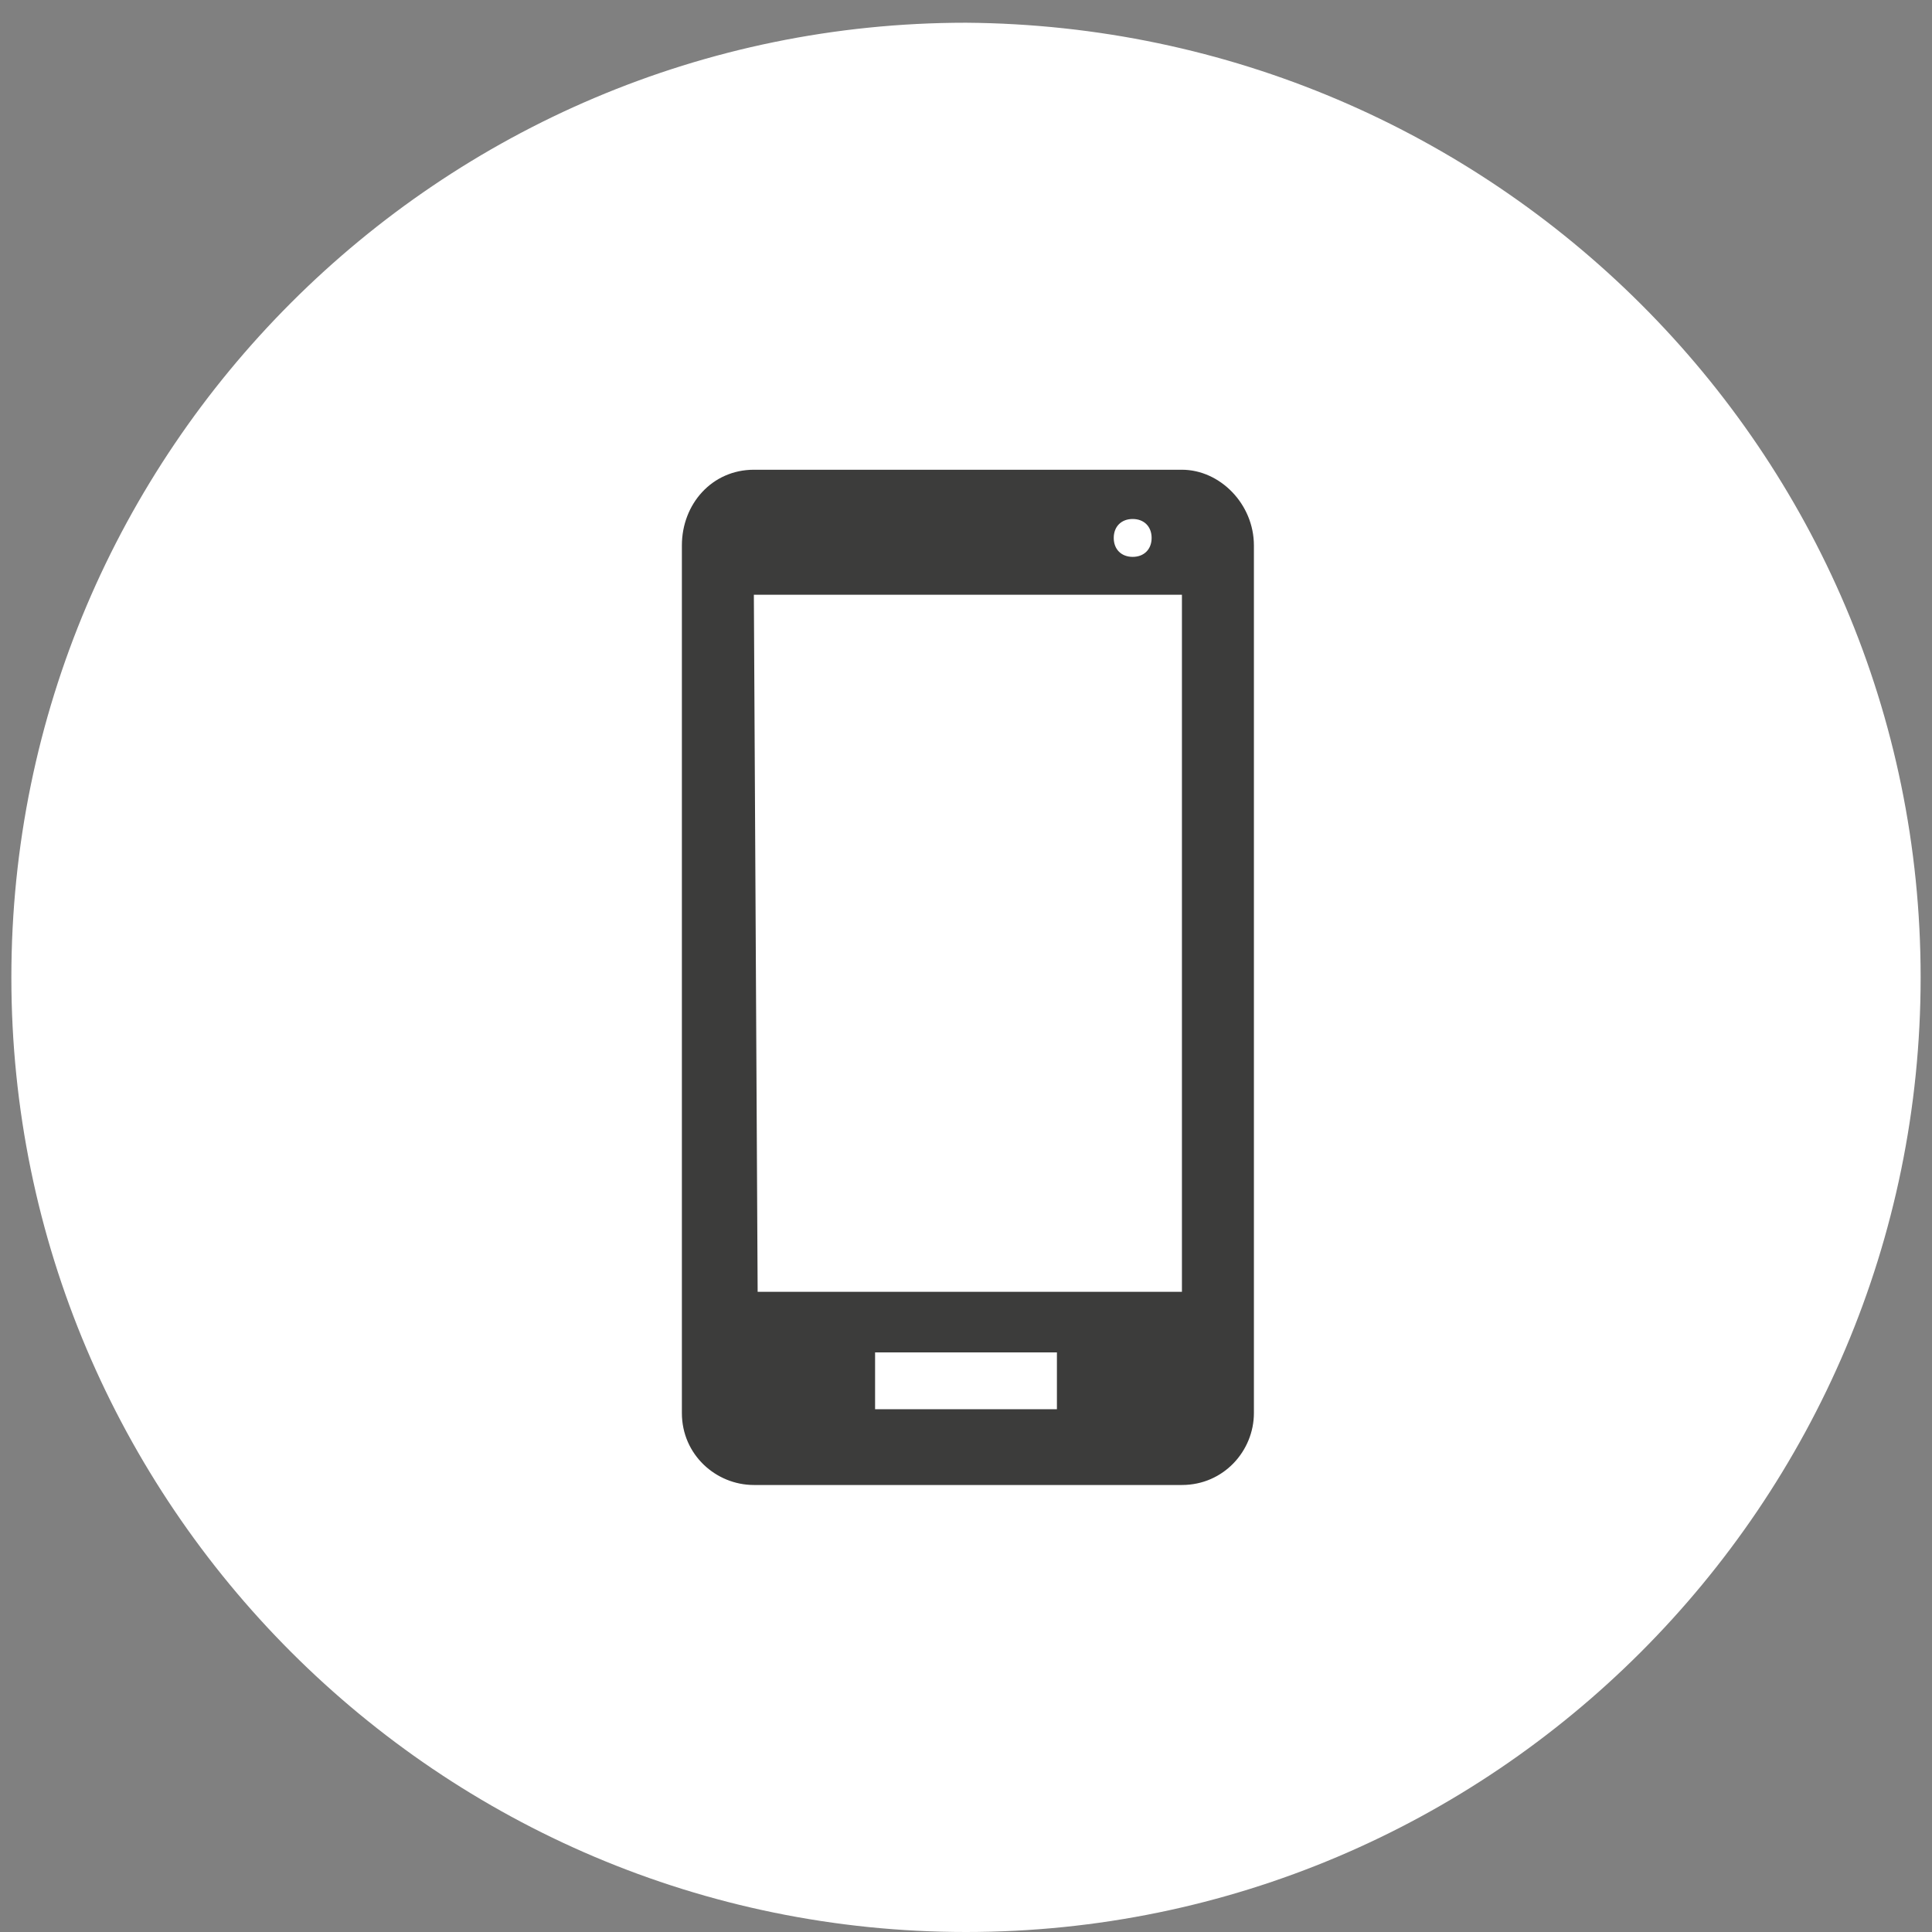
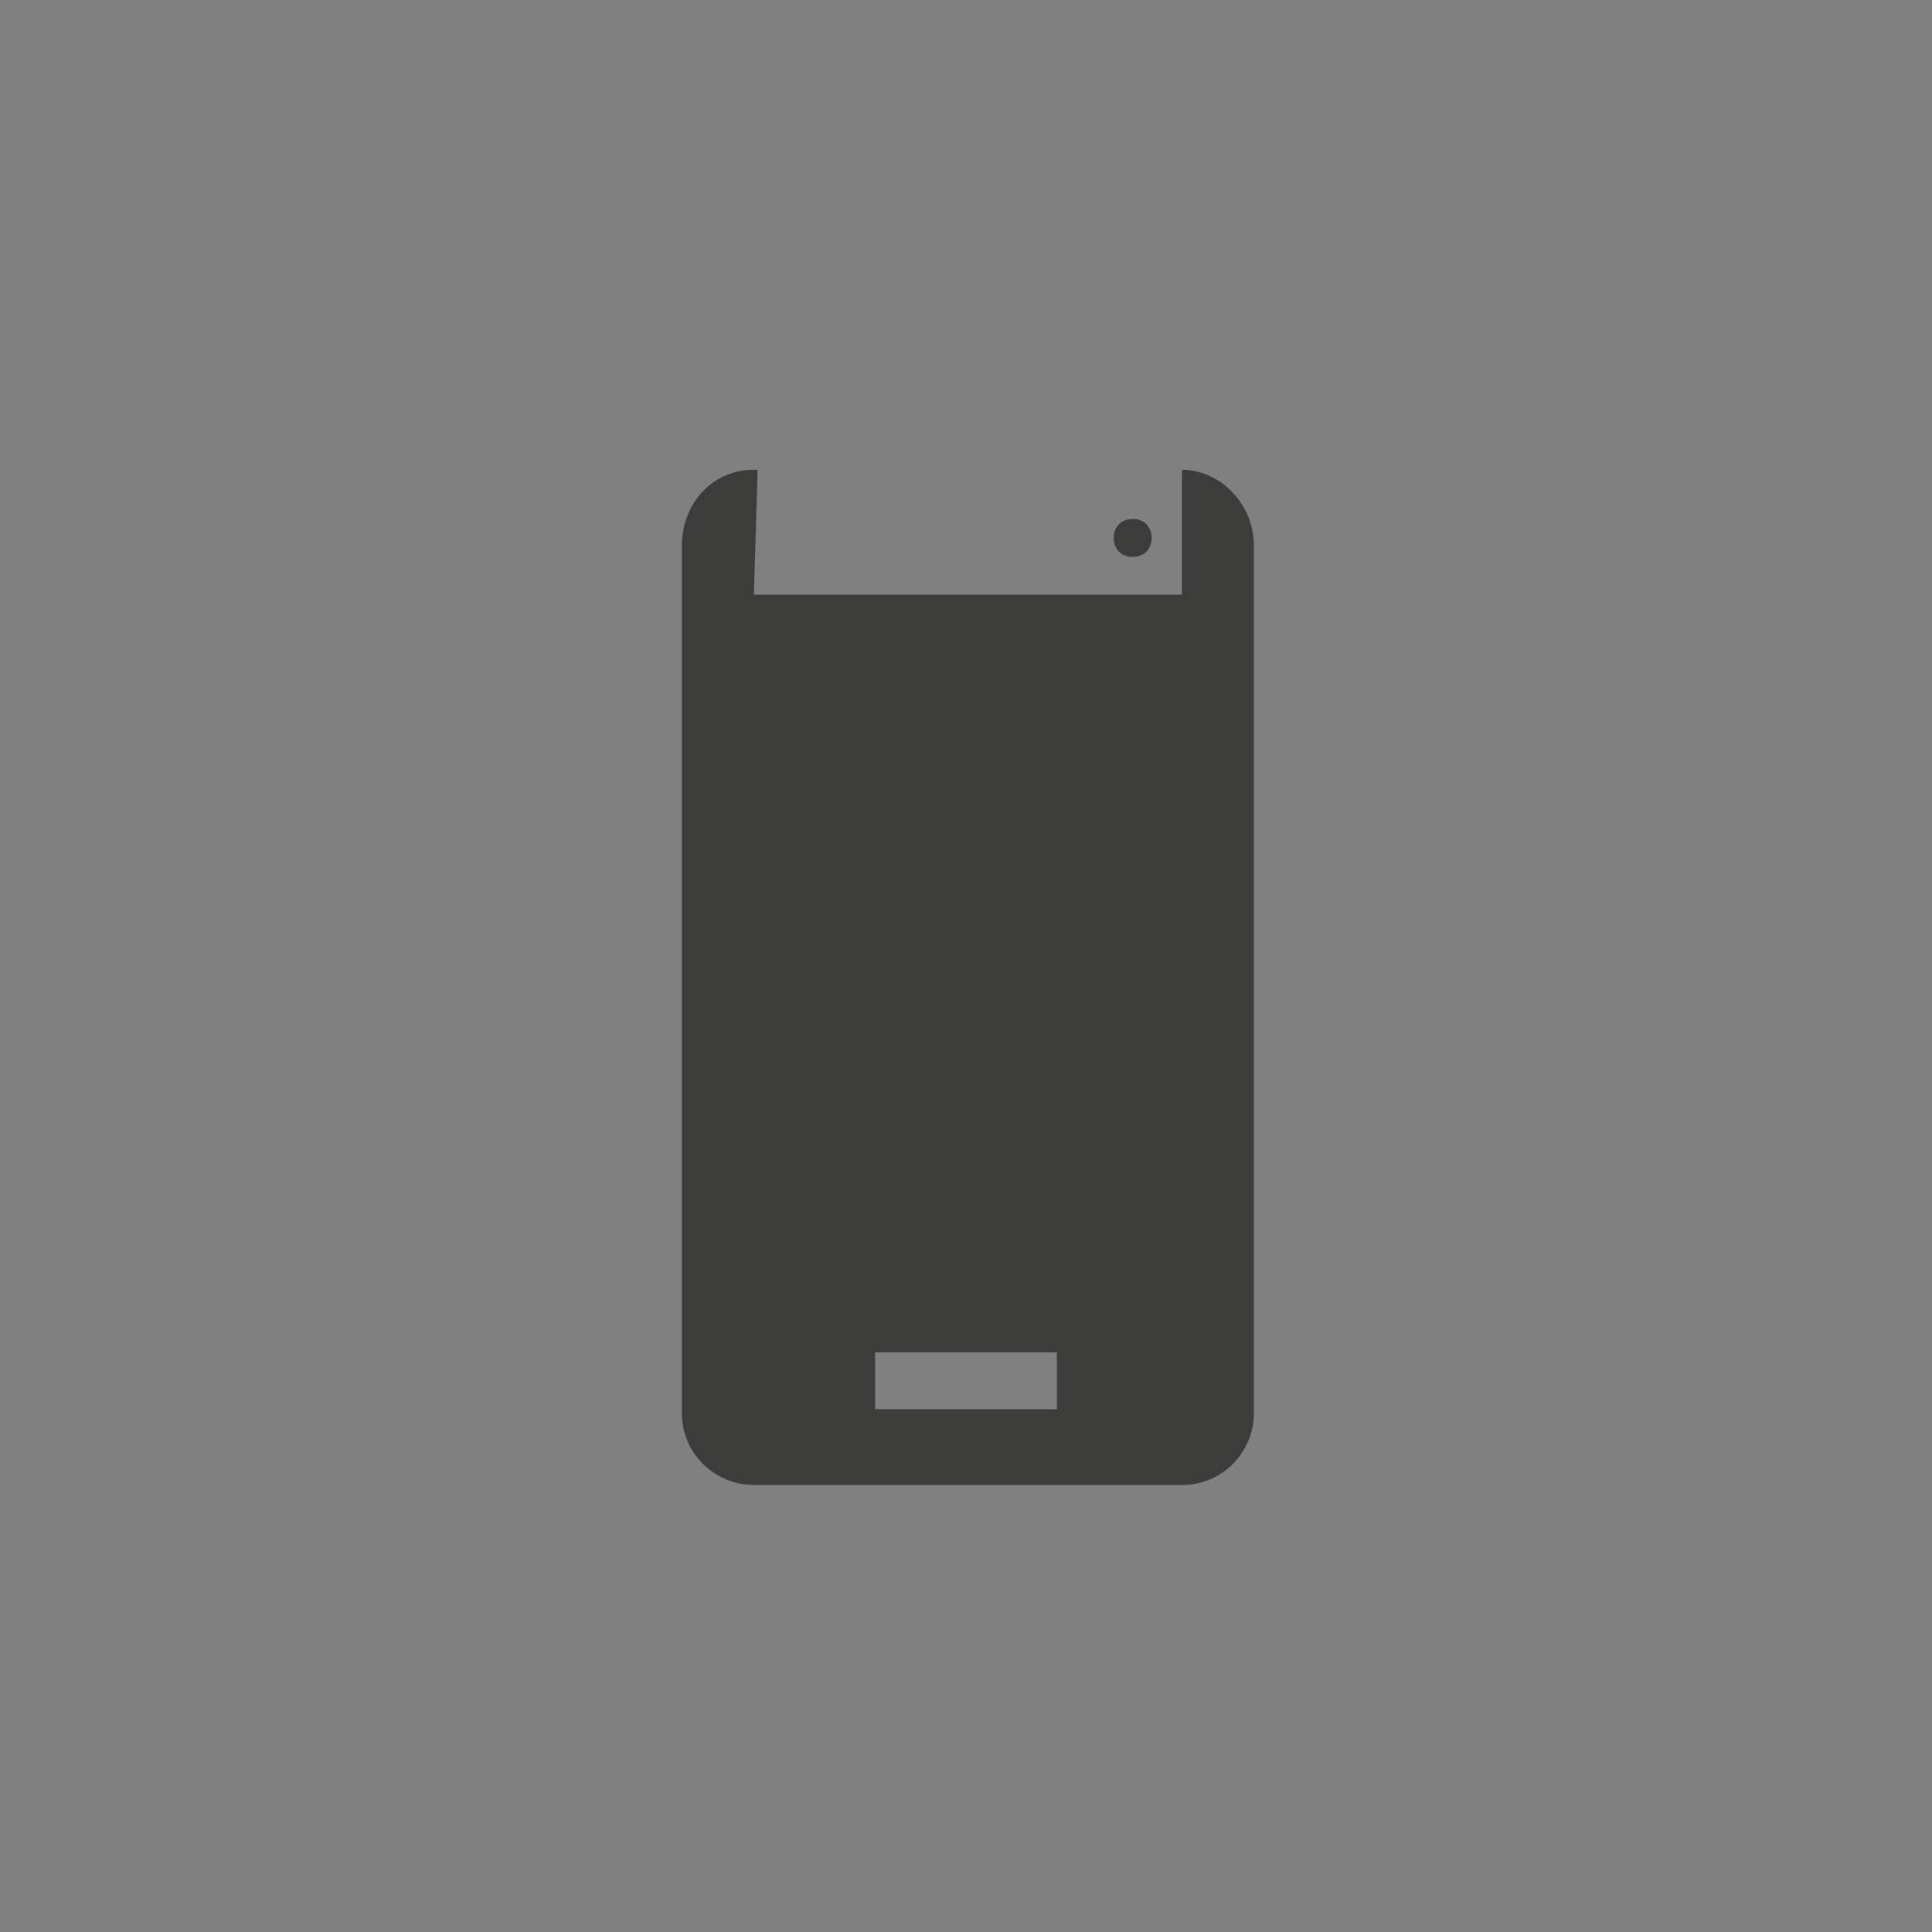
<svg xmlns="http://www.w3.org/2000/svg" width="51" height="51" viewBox="0 0 51 51" fill="none">
  <rect x="0" y="0" width="51" height="51" fill="#808080" stroke="none" />
-   <path d="M50.7 25.8C50.7 39.7 39.4 51 25.5 51C11.6 51 0.3 39.7 0.3 25.8C0.3 11.9 11.6 0.6 25.5 0.6C39.4 0.7 50.7 11.9 50.7 25.8Z" fill="white" />
-   <path fill-rule="evenodd" clip-rule="evenodd" d="M31.2 12.4H19.9C18.8 12.4 18 13.3 18 14.4V37.3C18 38.4 18.9 39.2 19.9 39.2H31.2C32.3 39.2 33.1 38.3 33.1 37.3V14.4C33.1 13.3 32.2 12.4 31.2 12.4ZM31.2 34.1H20L19.9 15.7H31.2V34.1ZM30.4 14.2C30.4 14.5 30.2 14.7 29.9 14.7C29.6 14.7 29.4 14.5 29.4 14.2C29.4 13.9 29.6 13.7 29.9 13.7C30.2 13.7 30.4 13.9 30.4 14.2ZM27.9 37.2H23.1V35.7H27.9V37.2Z" fill="#3C3C3B" />
+   <path fill-rule="evenodd" clip-rule="evenodd" d="M31.2 12.4H19.9C18.8 12.4 18 13.3 18 14.4V37.3C18 38.4 18.9 39.2 19.9 39.2H31.2C32.3 39.2 33.1 38.3 33.1 37.3V14.4C33.1 13.3 32.2 12.4 31.2 12.4ZH20L19.9 15.7H31.2V34.1ZM30.4 14.2C30.4 14.5 30.2 14.7 29.9 14.7C29.6 14.7 29.4 14.5 29.4 14.2C29.4 13.9 29.6 13.7 29.9 13.7C30.2 13.7 30.4 13.9 30.4 14.2ZM27.9 37.2H23.1V35.7H27.9V37.2Z" fill="#3C3C3B" />
</svg>